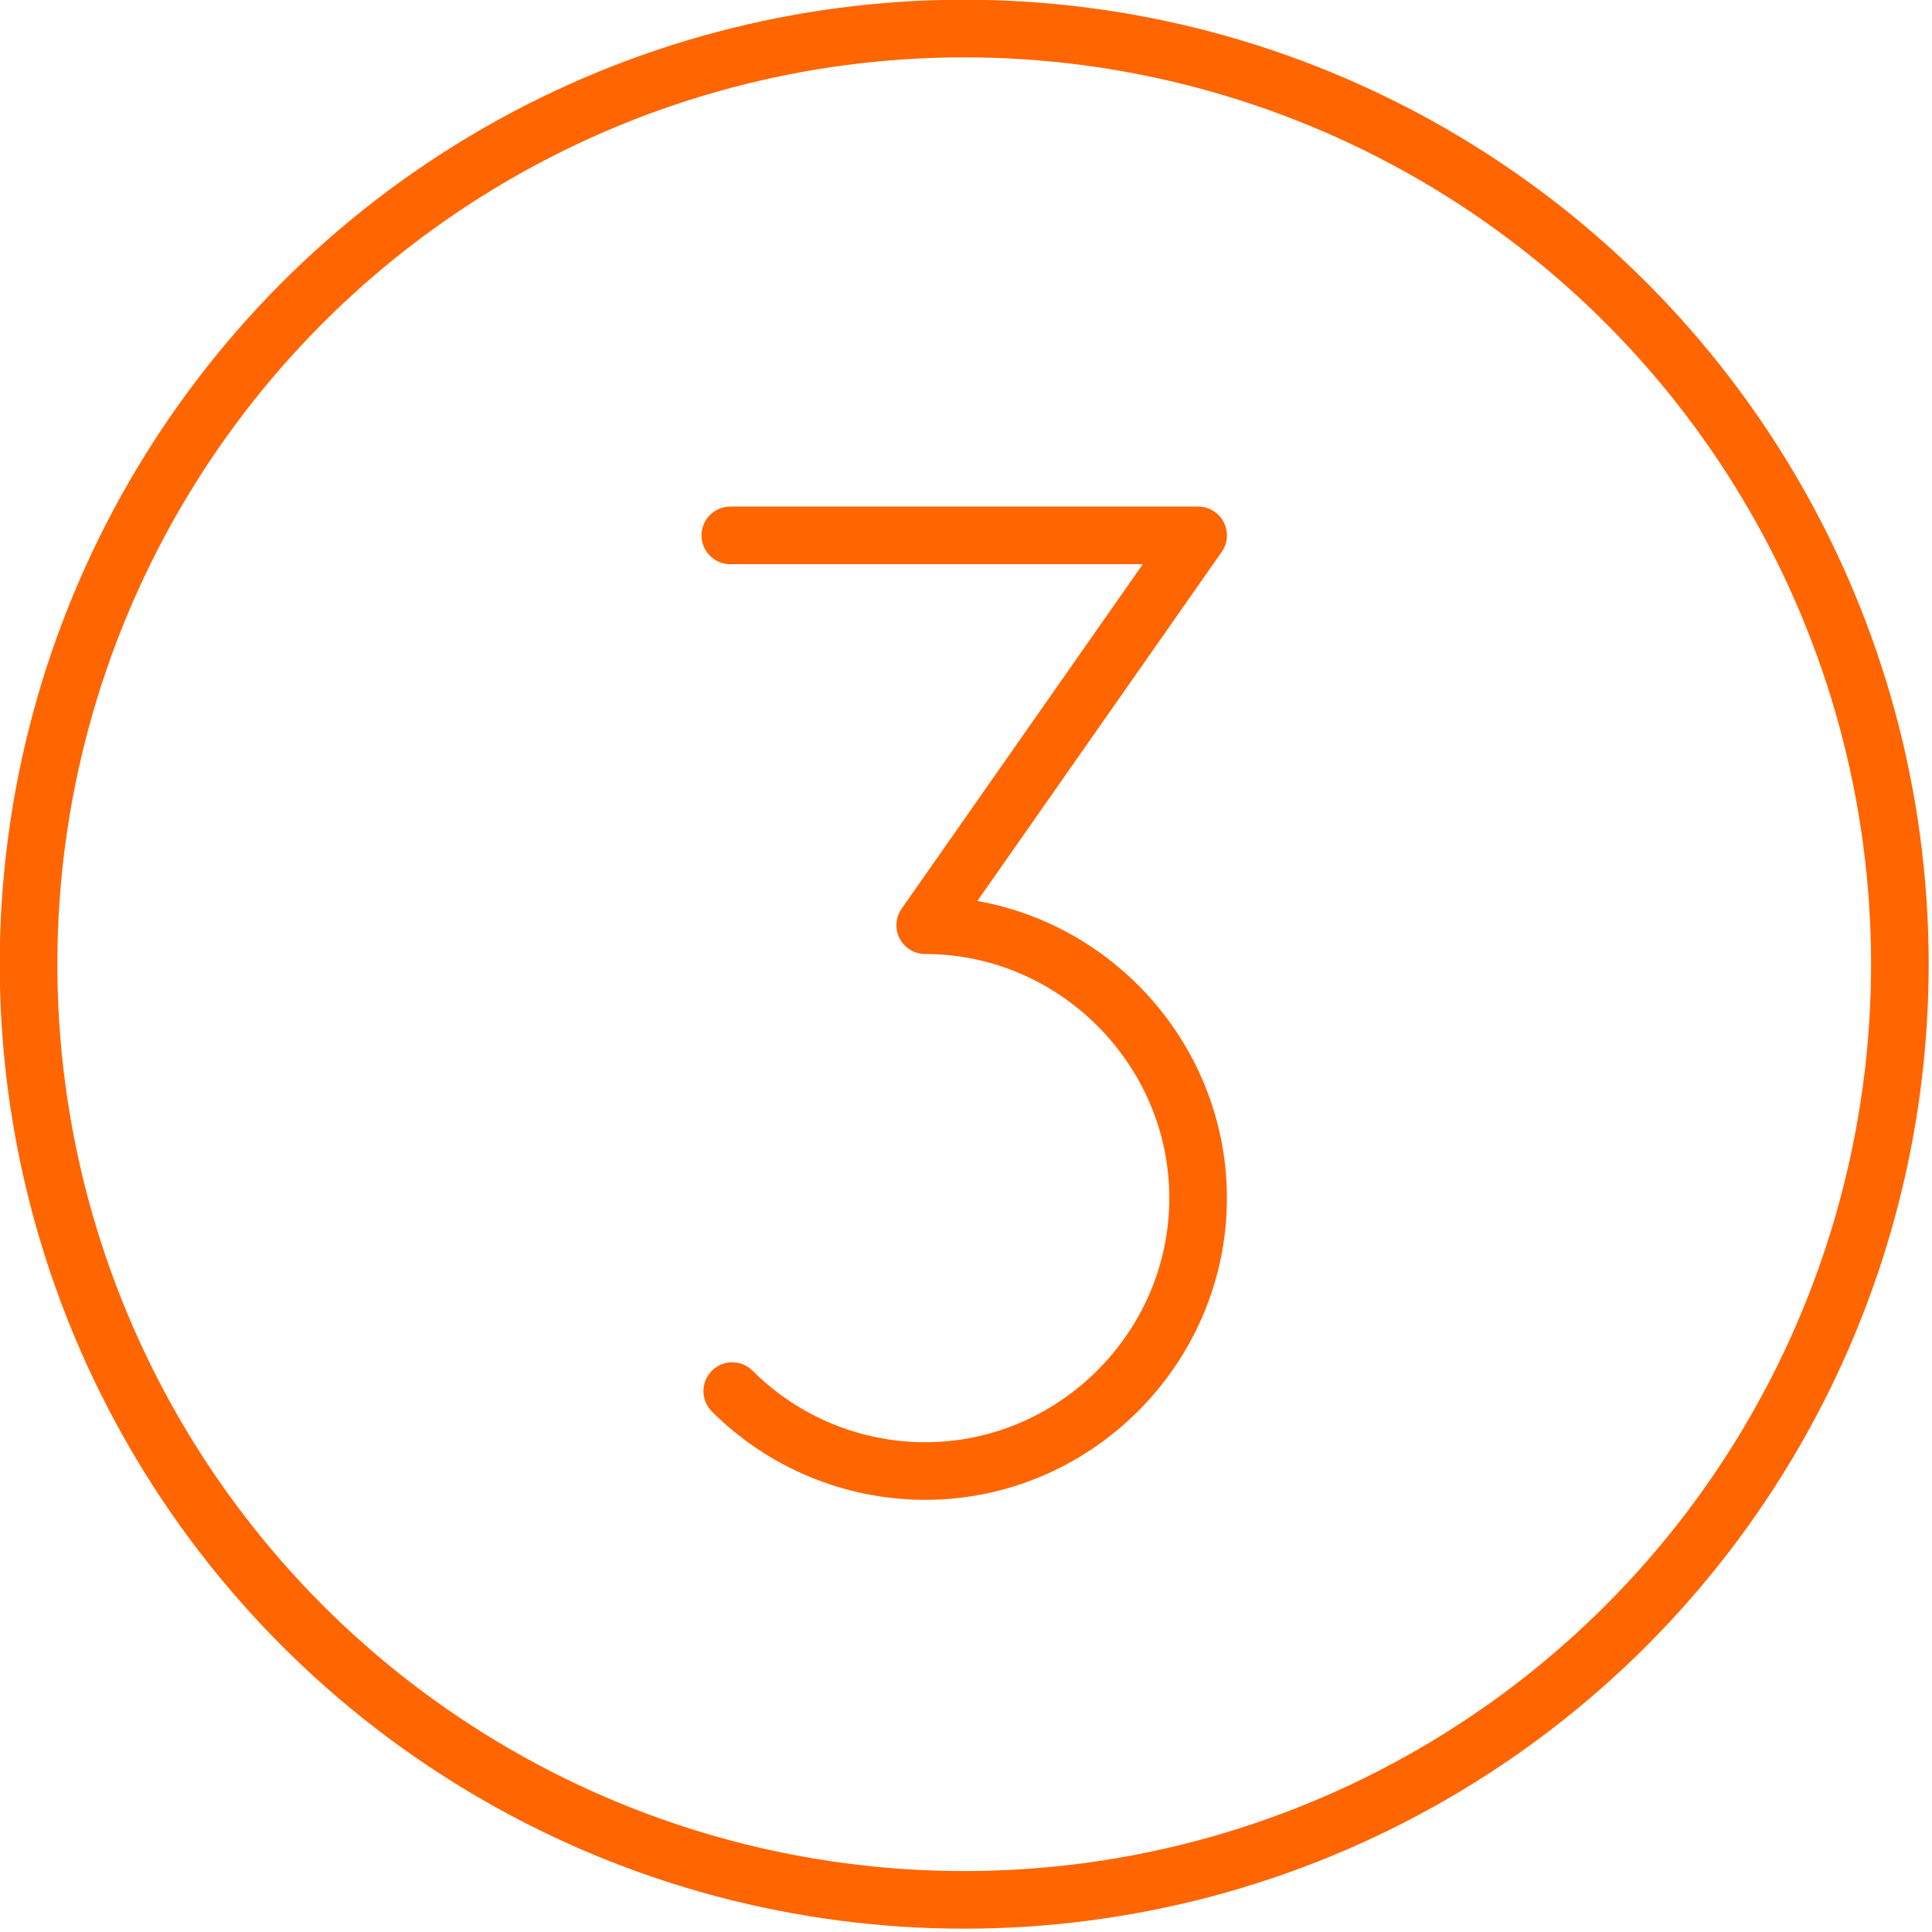
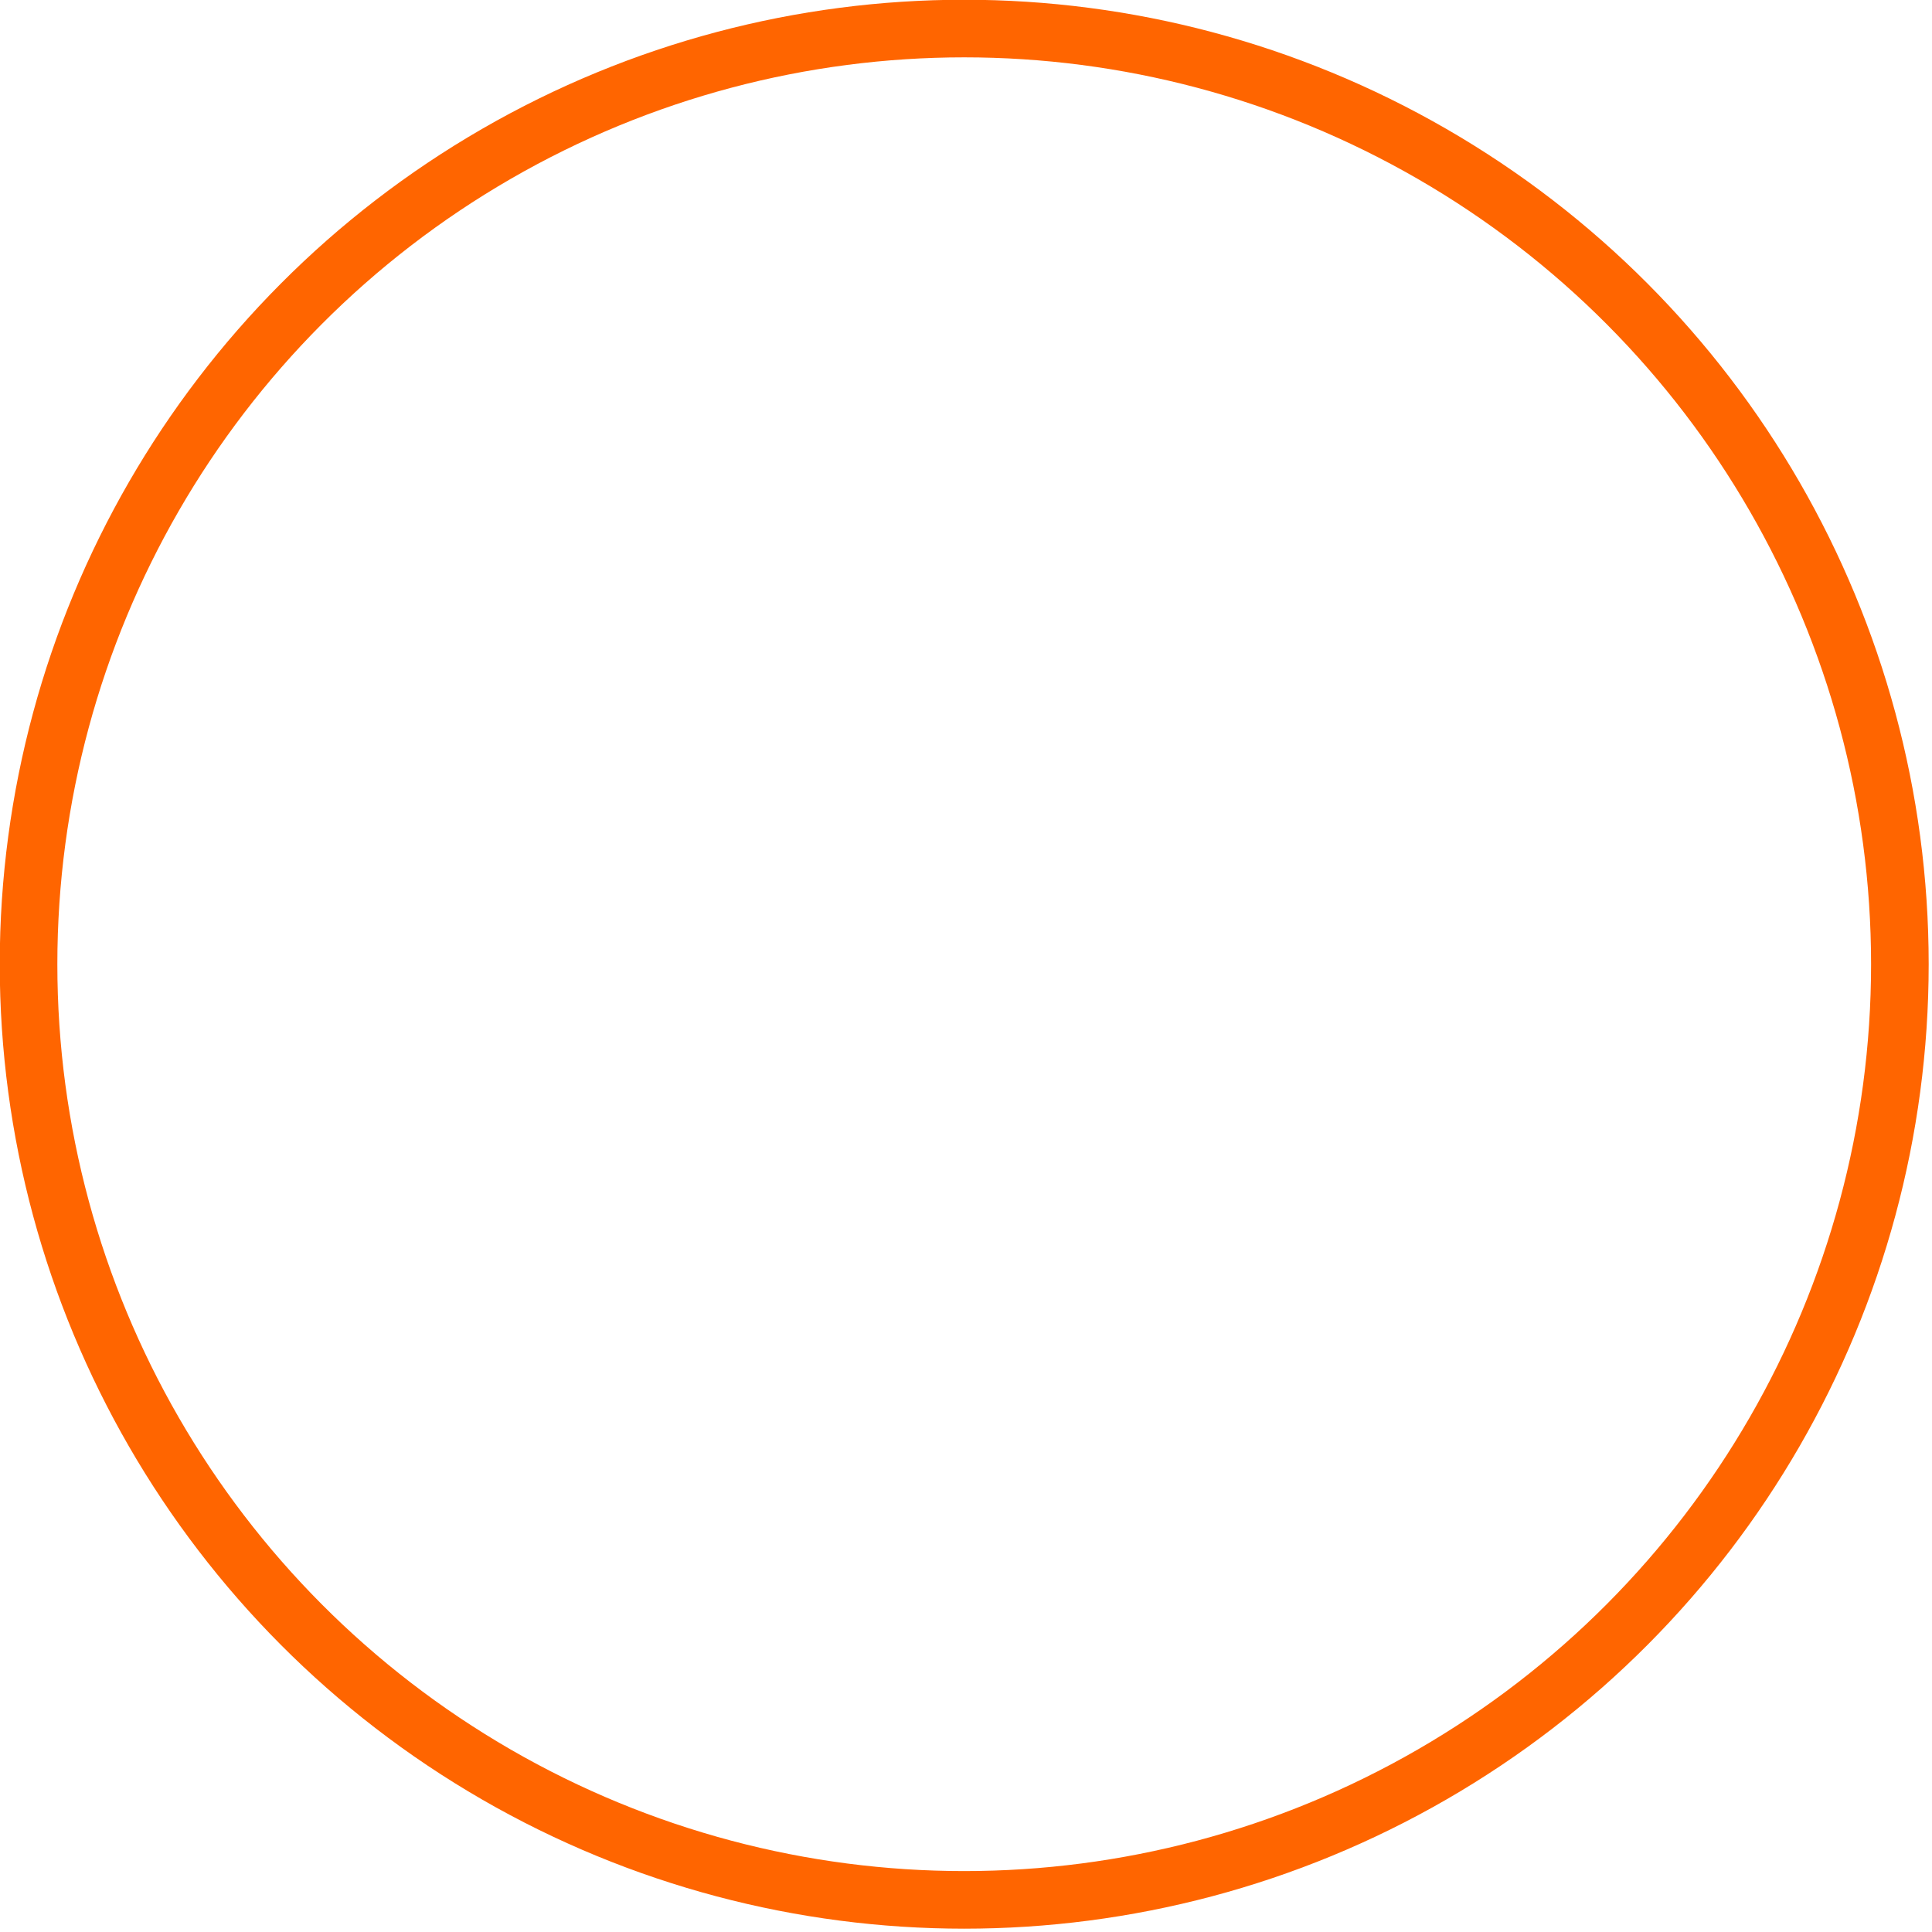
<svg xmlns="http://www.w3.org/2000/svg" width="100%" height="100%" viewBox="0 0 67 67" version="1.1" xml:space="preserve" style="fill-rule:evenodd;clip-rule:evenodd;stroke-linecap:round;stroke-linejoin:round;">
  <g transform="matrix(0.338,0,0,0.338,-9.826,-9.826)">
    <circle cx="128" cy="128" r="96" style="fill:none;stroke:rgb(255,101,0);stroke-width:5.91px;" />
-     <path d="M104,84L152,84L124,124C139.36,124.001 151.998,136.64 151.998,152C151.998,167.36 139.358,180 123.998,180C116.575,180 109.449,177.048 104.2,171.8" style="fill:none;fill-rule:nonzero;stroke:rgb(255,101,0);stroke-width:5.91px;" />
  </g>
</svg>